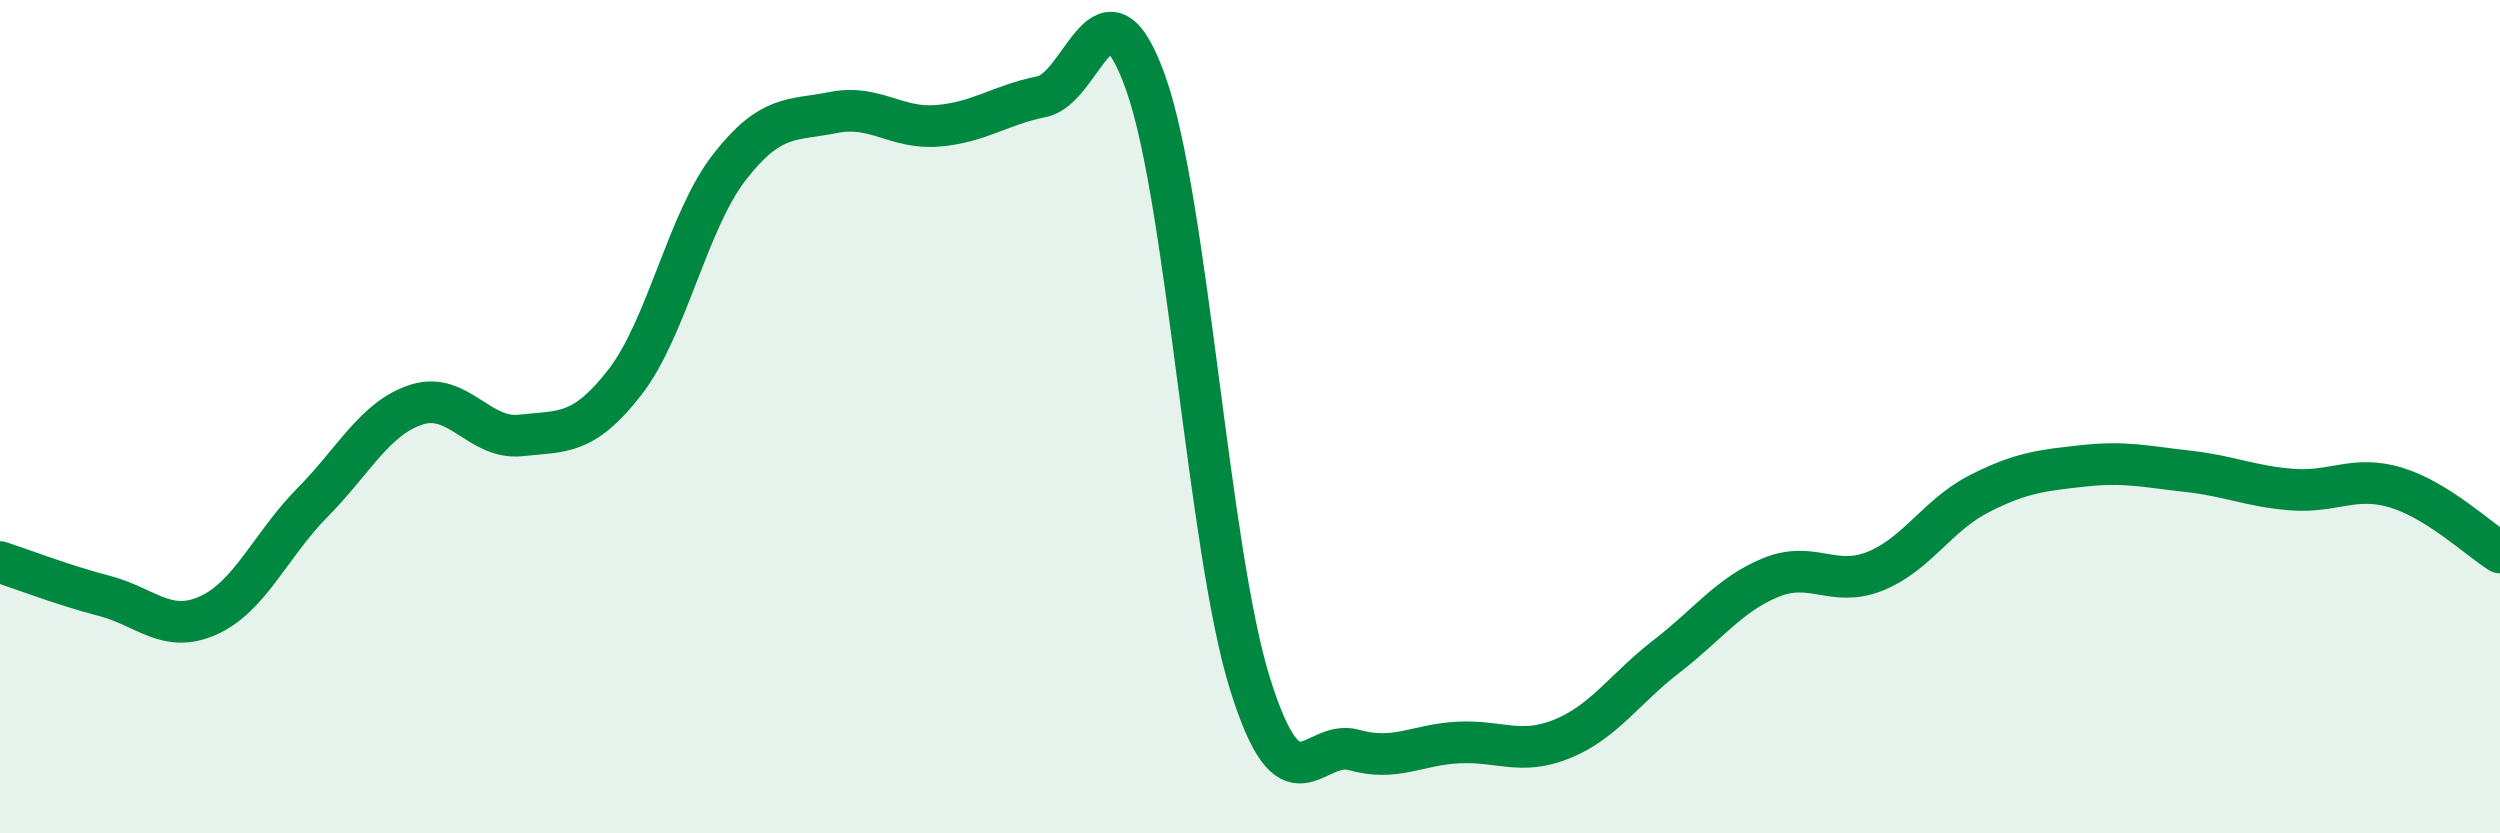
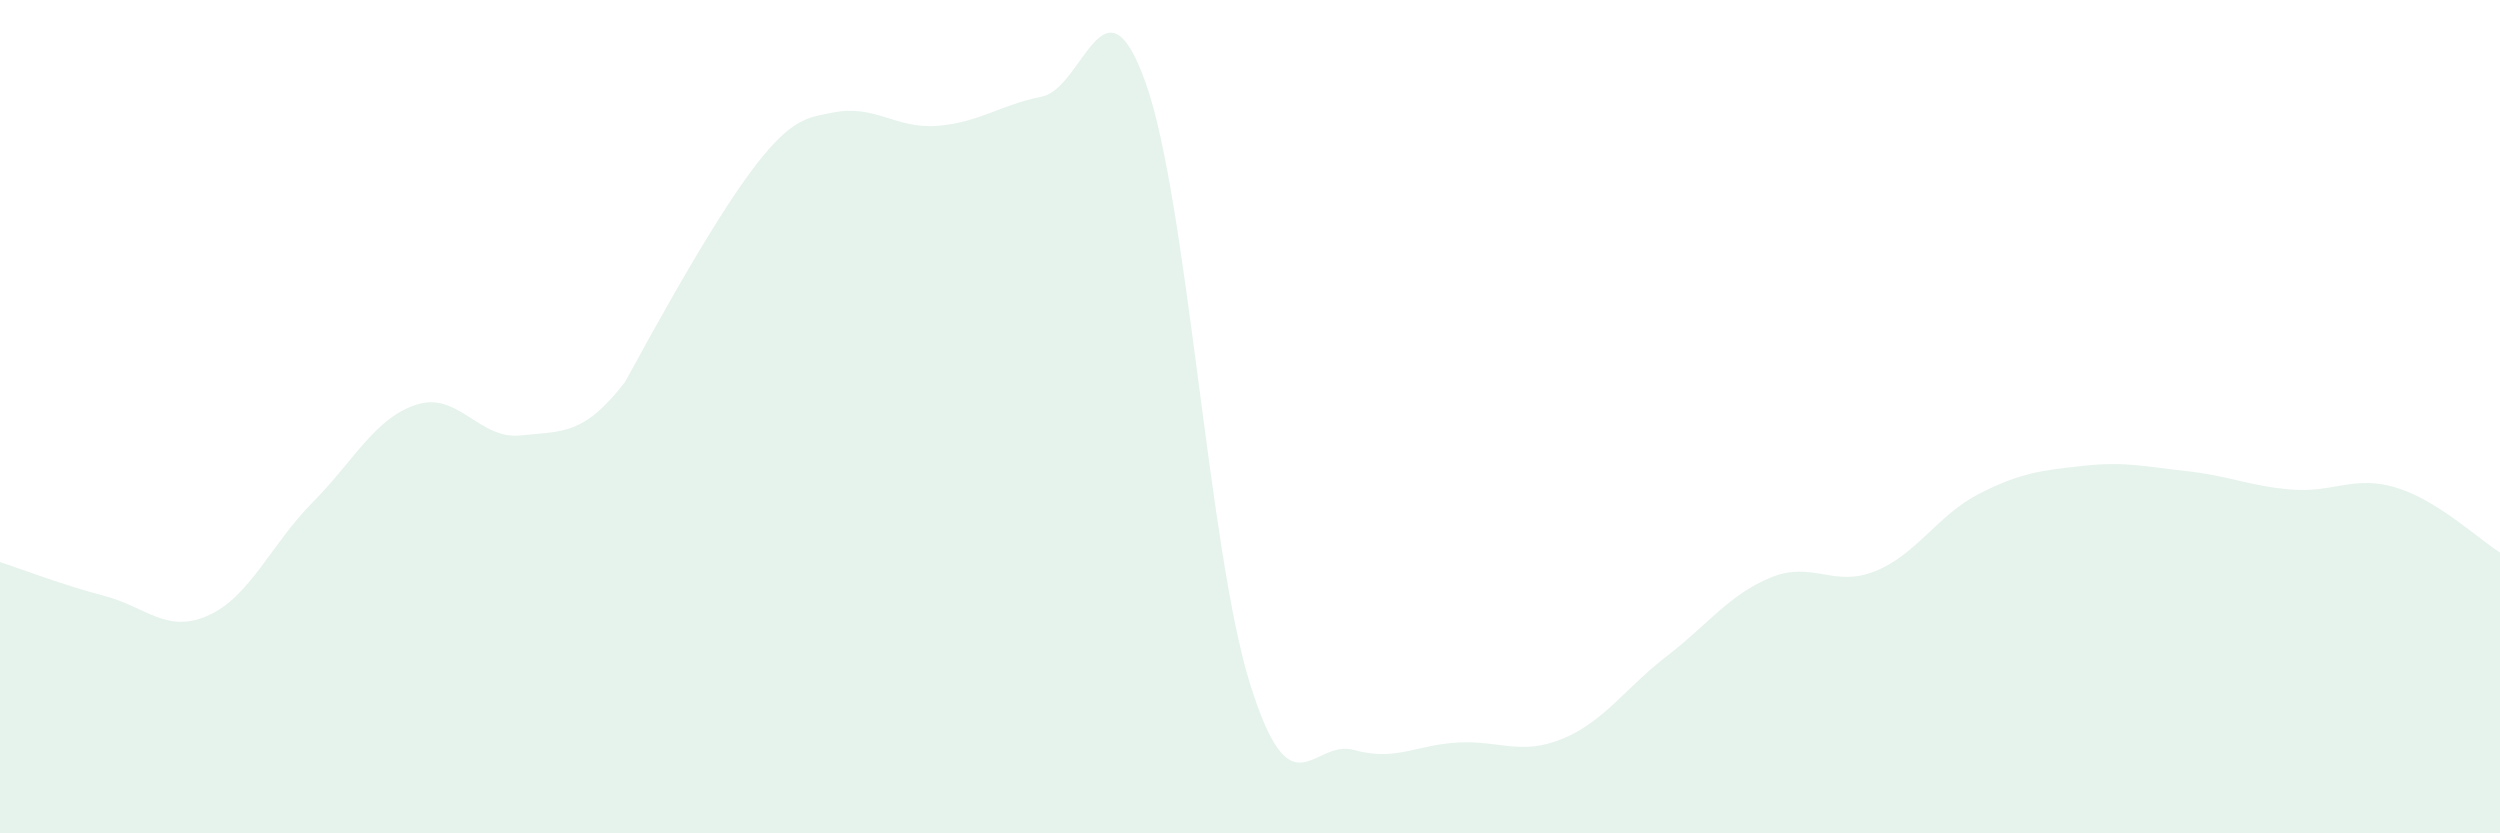
<svg xmlns="http://www.w3.org/2000/svg" width="60" height="20" viewBox="0 0 60 20">
-   <path d="M 0,13.49 C 0.5,13.65 1.5,14.04 2.5,14.3 C 3.5,14.56 4,15.22 5,14.77 C 6,14.32 6.5,13.07 7.5,12.06 C 8.5,11.05 9,10.03 10,9.71 C 11,9.39 11.5,10.56 12.5,10.45 C 13.5,10.34 14,10.46 15,9.17 C 16,7.88 16.5,5.31 17.5,4.02 C 18.5,2.73 19,2.9 20,2.7 C 21,2.5 21.5,3.1 22.5,3.02 C 23.5,2.94 24,2.52 25,2.32 C 26,2.12 26.5,-0.82 27.5,2 C 28.5,4.82 29,13.21 30,16.41 C 31,19.61 31.5,17.72 32.5,18 C 33.5,18.28 34,17.87 35,17.82 C 36,17.77 36.5,18.14 37.5,17.73 C 38.5,17.32 39,16.52 40,15.75 C 41,14.98 41.5,14.27 42.5,13.86 C 43.5,13.45 44,14.11 45,13.71 C 46,13.31 46.5,12.36 47.5,11.85 C 48.5,11.34 49,11.29 50,11.18 C 51,11.07 51.5,11.2 52.5,11.31 C 53.5,11.42 54,11.67 55,11.75 C 56,11.83 56.5,11.4 57.5,11.7 C 58.5,12 59.5,12.95 60,13.26L60 20L0 20Z" fill="#008740" opacity="0.1" stroke-linecap="round" stroke-linejoin="round" />
-   <path d="M 0,13.49 C 0.5,13.65 1.5,14.04 2.5,14.3 C 3.5,14.56 4,15.22 5,14.77 C 6,14.32 6.5,13.07 7.5,12.06 C 8.5,11.05 9,10.03 10,9.71 C 11,9.39 11.5,10.56 12.5,10.45 C 13.5,10.34 14,10.46 15,9.17 C 16,7.88 16.5,5.31 17.5,4.02 C 18.5,2.73 19,2.9 20,2.7 C 21,2.5 21.5,3.1 22.5,3.02 C 23.5,2.94 24,2.52 25,2.32 C 26,2.12 26.5,-0.82 27.5,2 C 28.5,4.82 29,13.21 30,16.41 C 31,19.61 31.5,17.72 32.5,18 C 33.5,18.28 34,17.87 35,17.82 C 36,17.77 36.5,18.14 37.5,17.73 C 38.5,17.32 39,16.52 40,15.75 C 41,14.98 41.5,14.27 42.5,13.86 C 43.5,13.45 44,14.11 45,13.71 C 46,13.31 46.5,12.36 47.5,11.85 C 48.5,11.34 49,11.29 50,11.18 C 51,11.07 51.5,11.2 52.5,11.31 C 53.5,11.42 54,11.67 55,11.75 C 56,11.83 56.5,11.4 57.5,11.7 C 58.5,12 59.5,12.95 60,13.26" stroke="#008740" stroke-width="1" fill="none" stroke-linecap="round" stroke-linejoin="round" />
+   <path d="M 0,13.49 C 0.5,13.65 1.5,14.04 2.5,14.3 C 3.5,14.56 4,15.22 5,14.77 C 6,14.32 6.5,13.07 7.5,12.06 C 8.5,11.05 9,10.03 10,9.71 C 11,9.39 11.5,10.56 12.5,10.45 C 13.5,10.34 14,10.46 15,9.17 C 18.5,2.73 19,2.9 20,2.7 C 21,2.5 21.5,3.1 22.5,3.02 C 23.5,2.94 24,2.52 25,2.32 C 26,2.12 26.5,-0.82 27.5,2 C 28.5,4.82 29,13.21 30,16.41 C 31,19.61 31.5,17.72 32.5,18 C 33.5,18.28 34,17.87 35,17.82 C 36,17.77 36.5,18.14 37.5,17.73 C 38.5,17.32 39,16.52 40,15.75 C 41,14.98 41.5,14.27 42.5,13.86 C 43.5,13.45 44,14.11 45,13.71 C 46,13.31 46.5,12.36 47.5,11.85 C 48.5,11.34 49,11.29 50,11.18 C 51,11.07 51.5,11.2 52.5,11.31 C 53.5,11.42 54,11.67 55,11.75 C 56,11.83 56.5,11.4 57.5,11.7 C 58.5,12 59.5,12.95 60,13.26L60 20L0 20Z" fill="#008740" opacity="0.1" stroke-linecap="round" stroke-linejoin="round" />
</svg>